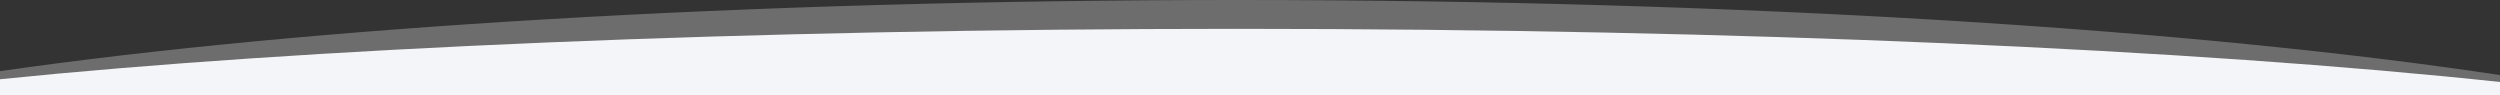
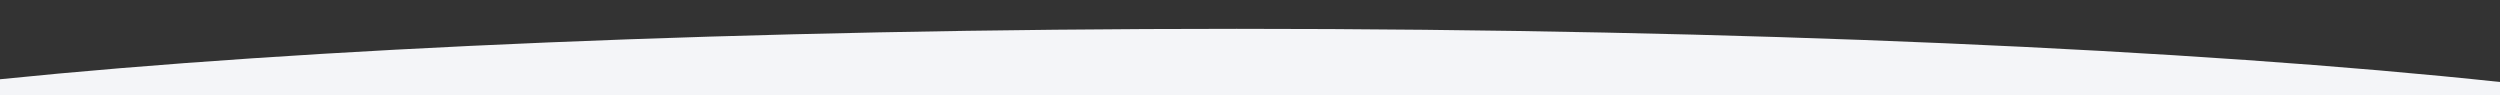
<svg xmlns="http://www.w3.org/2000/svg" version="1.1" id="Capa_1" x="0px" y="0px" viewBox="0 0 3000 114.5" style="enable-background:new 0 0 3000 114.5;" xml:space="preserve">
  <rect x="0" y="0" width="3000" height="114.5" fill="#333333" stroke="none" />
  <style type="text/css">
	.st0{opacity:0.3;fill:#f4f5f8;}
	.st1{fill:#f4f5f8;}
</style>
  <g>
-     <path class="st0" d="M0,108.3h3000V90.1C2635.5,35,2091.6,0,1484,0C894,0,364,33,0,85.4V108.3z" />
    <path class="st1" d="M0,114.5h3000V98.4c-364.5-39-908.4-63.8-1516-63.8C894,34.6,364,58,0,95.1V114.5z" />
  </g>
</svg>